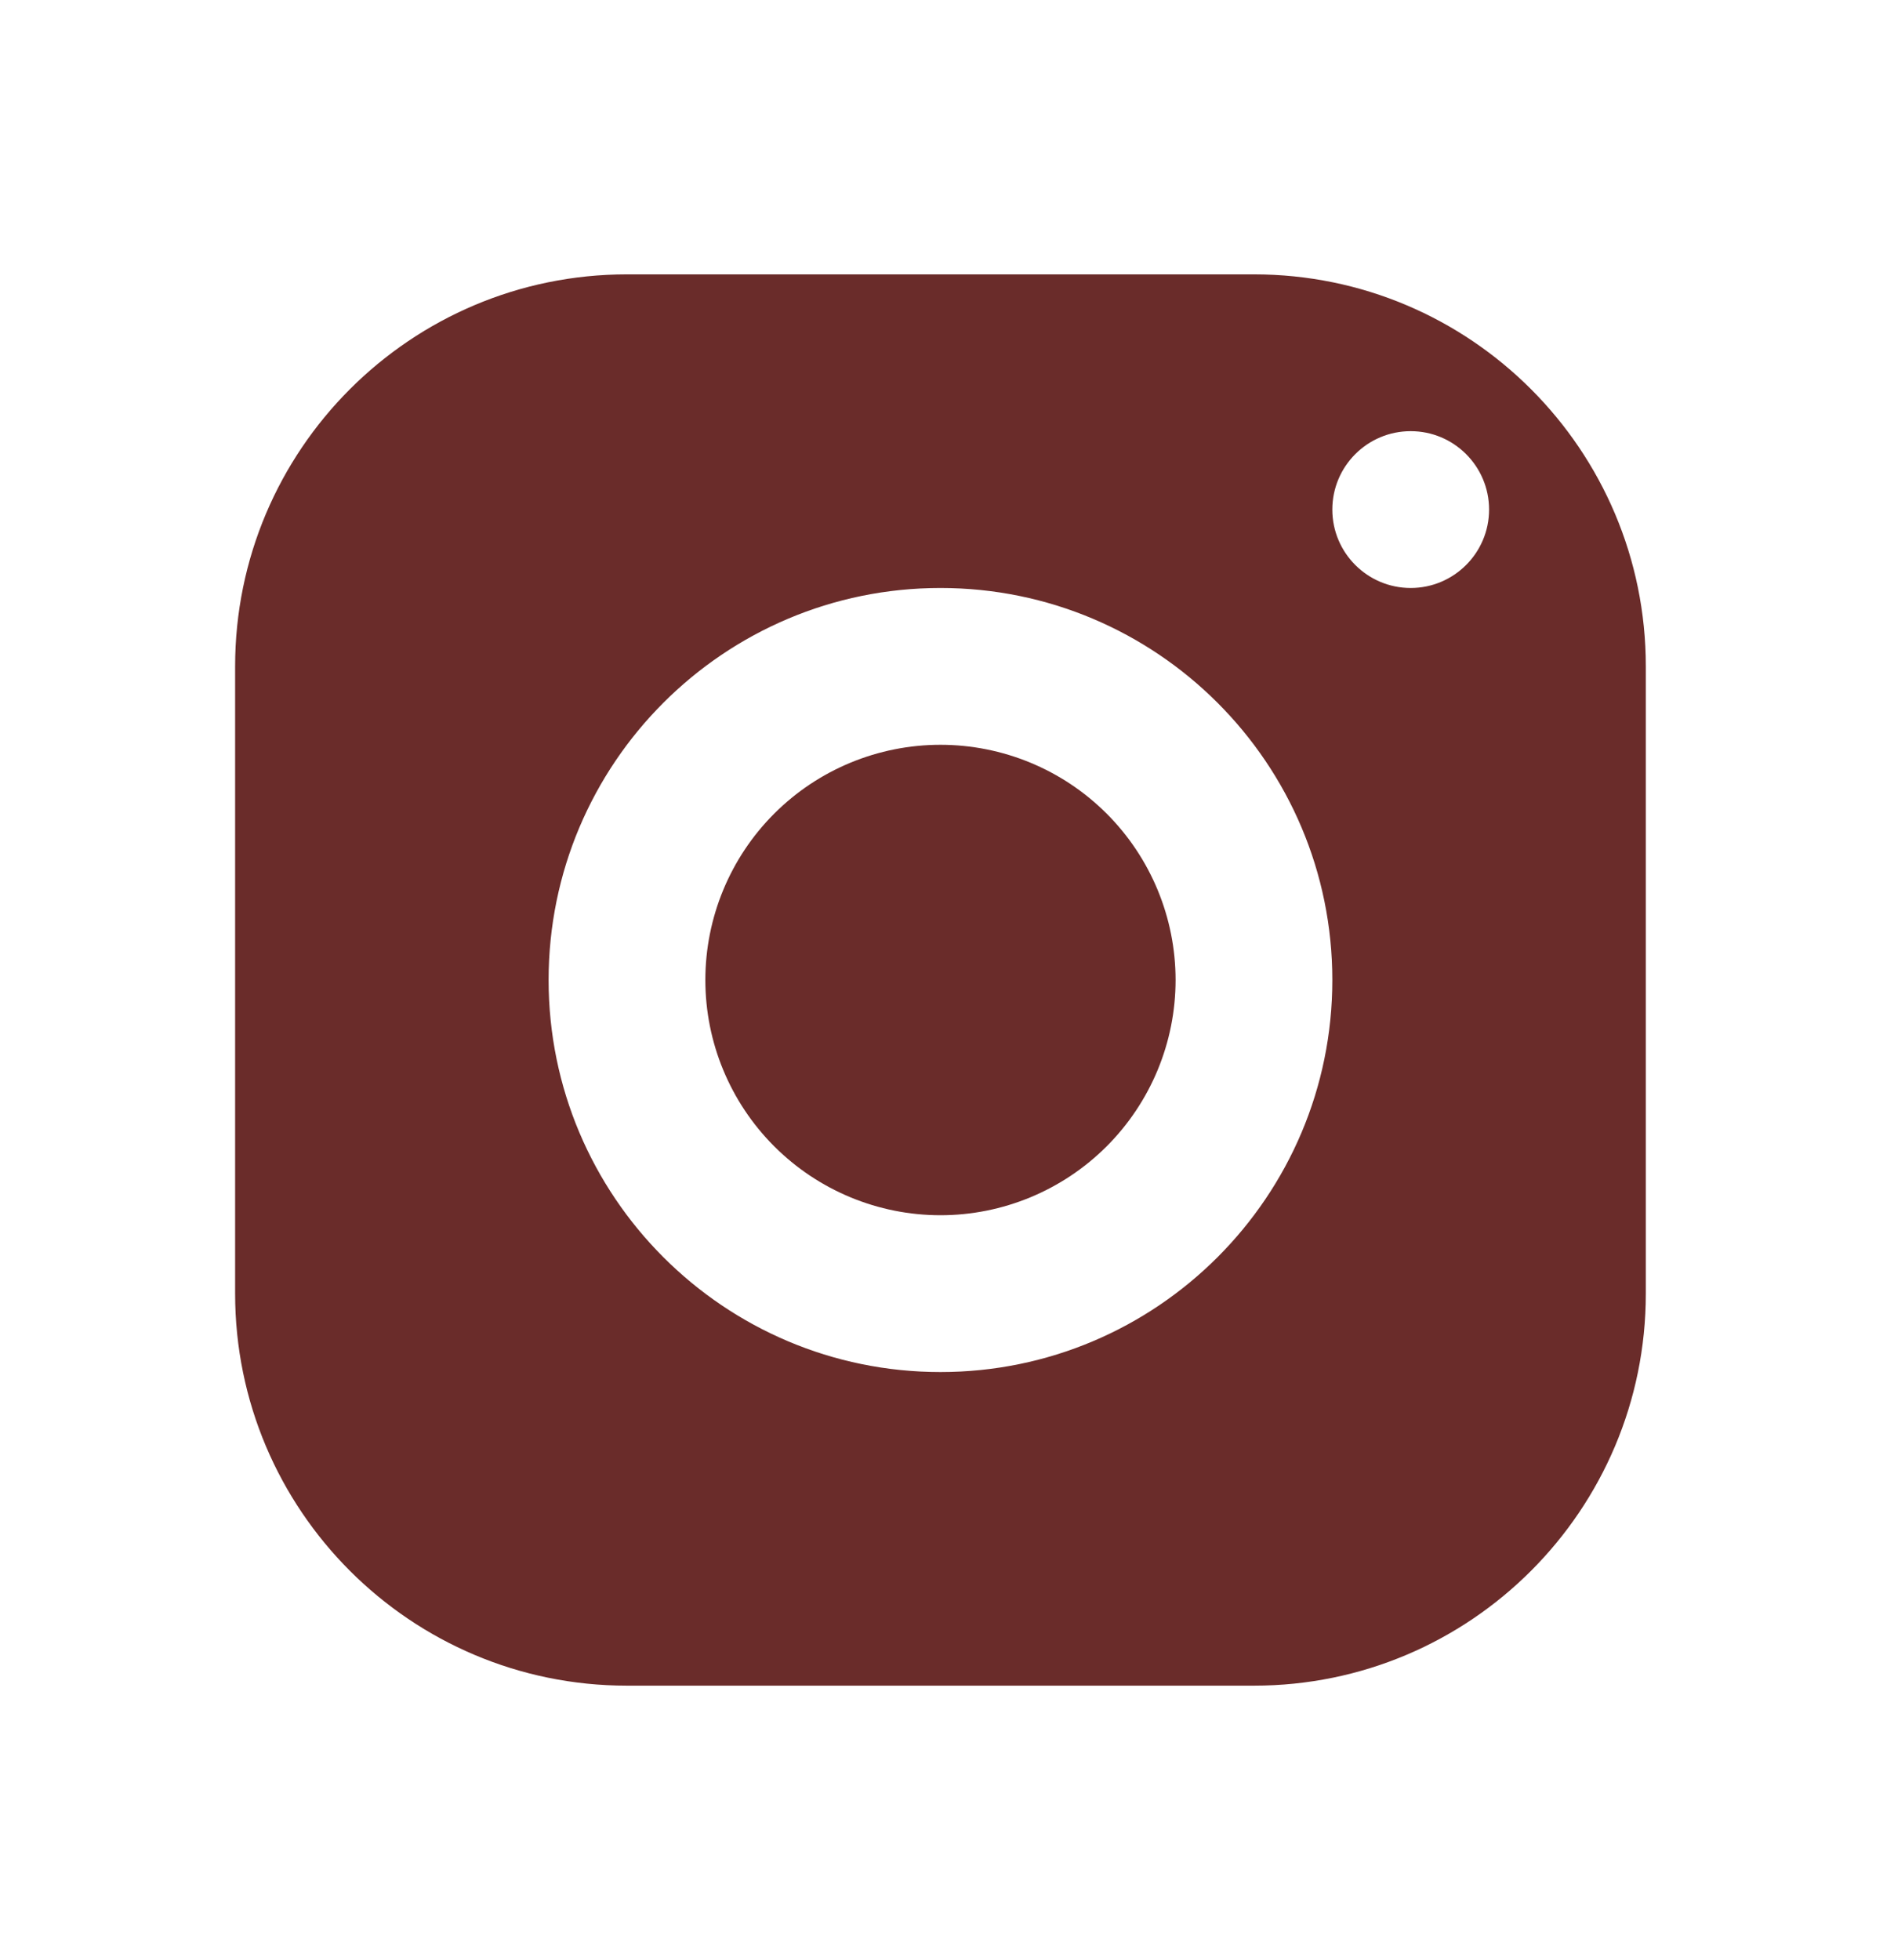
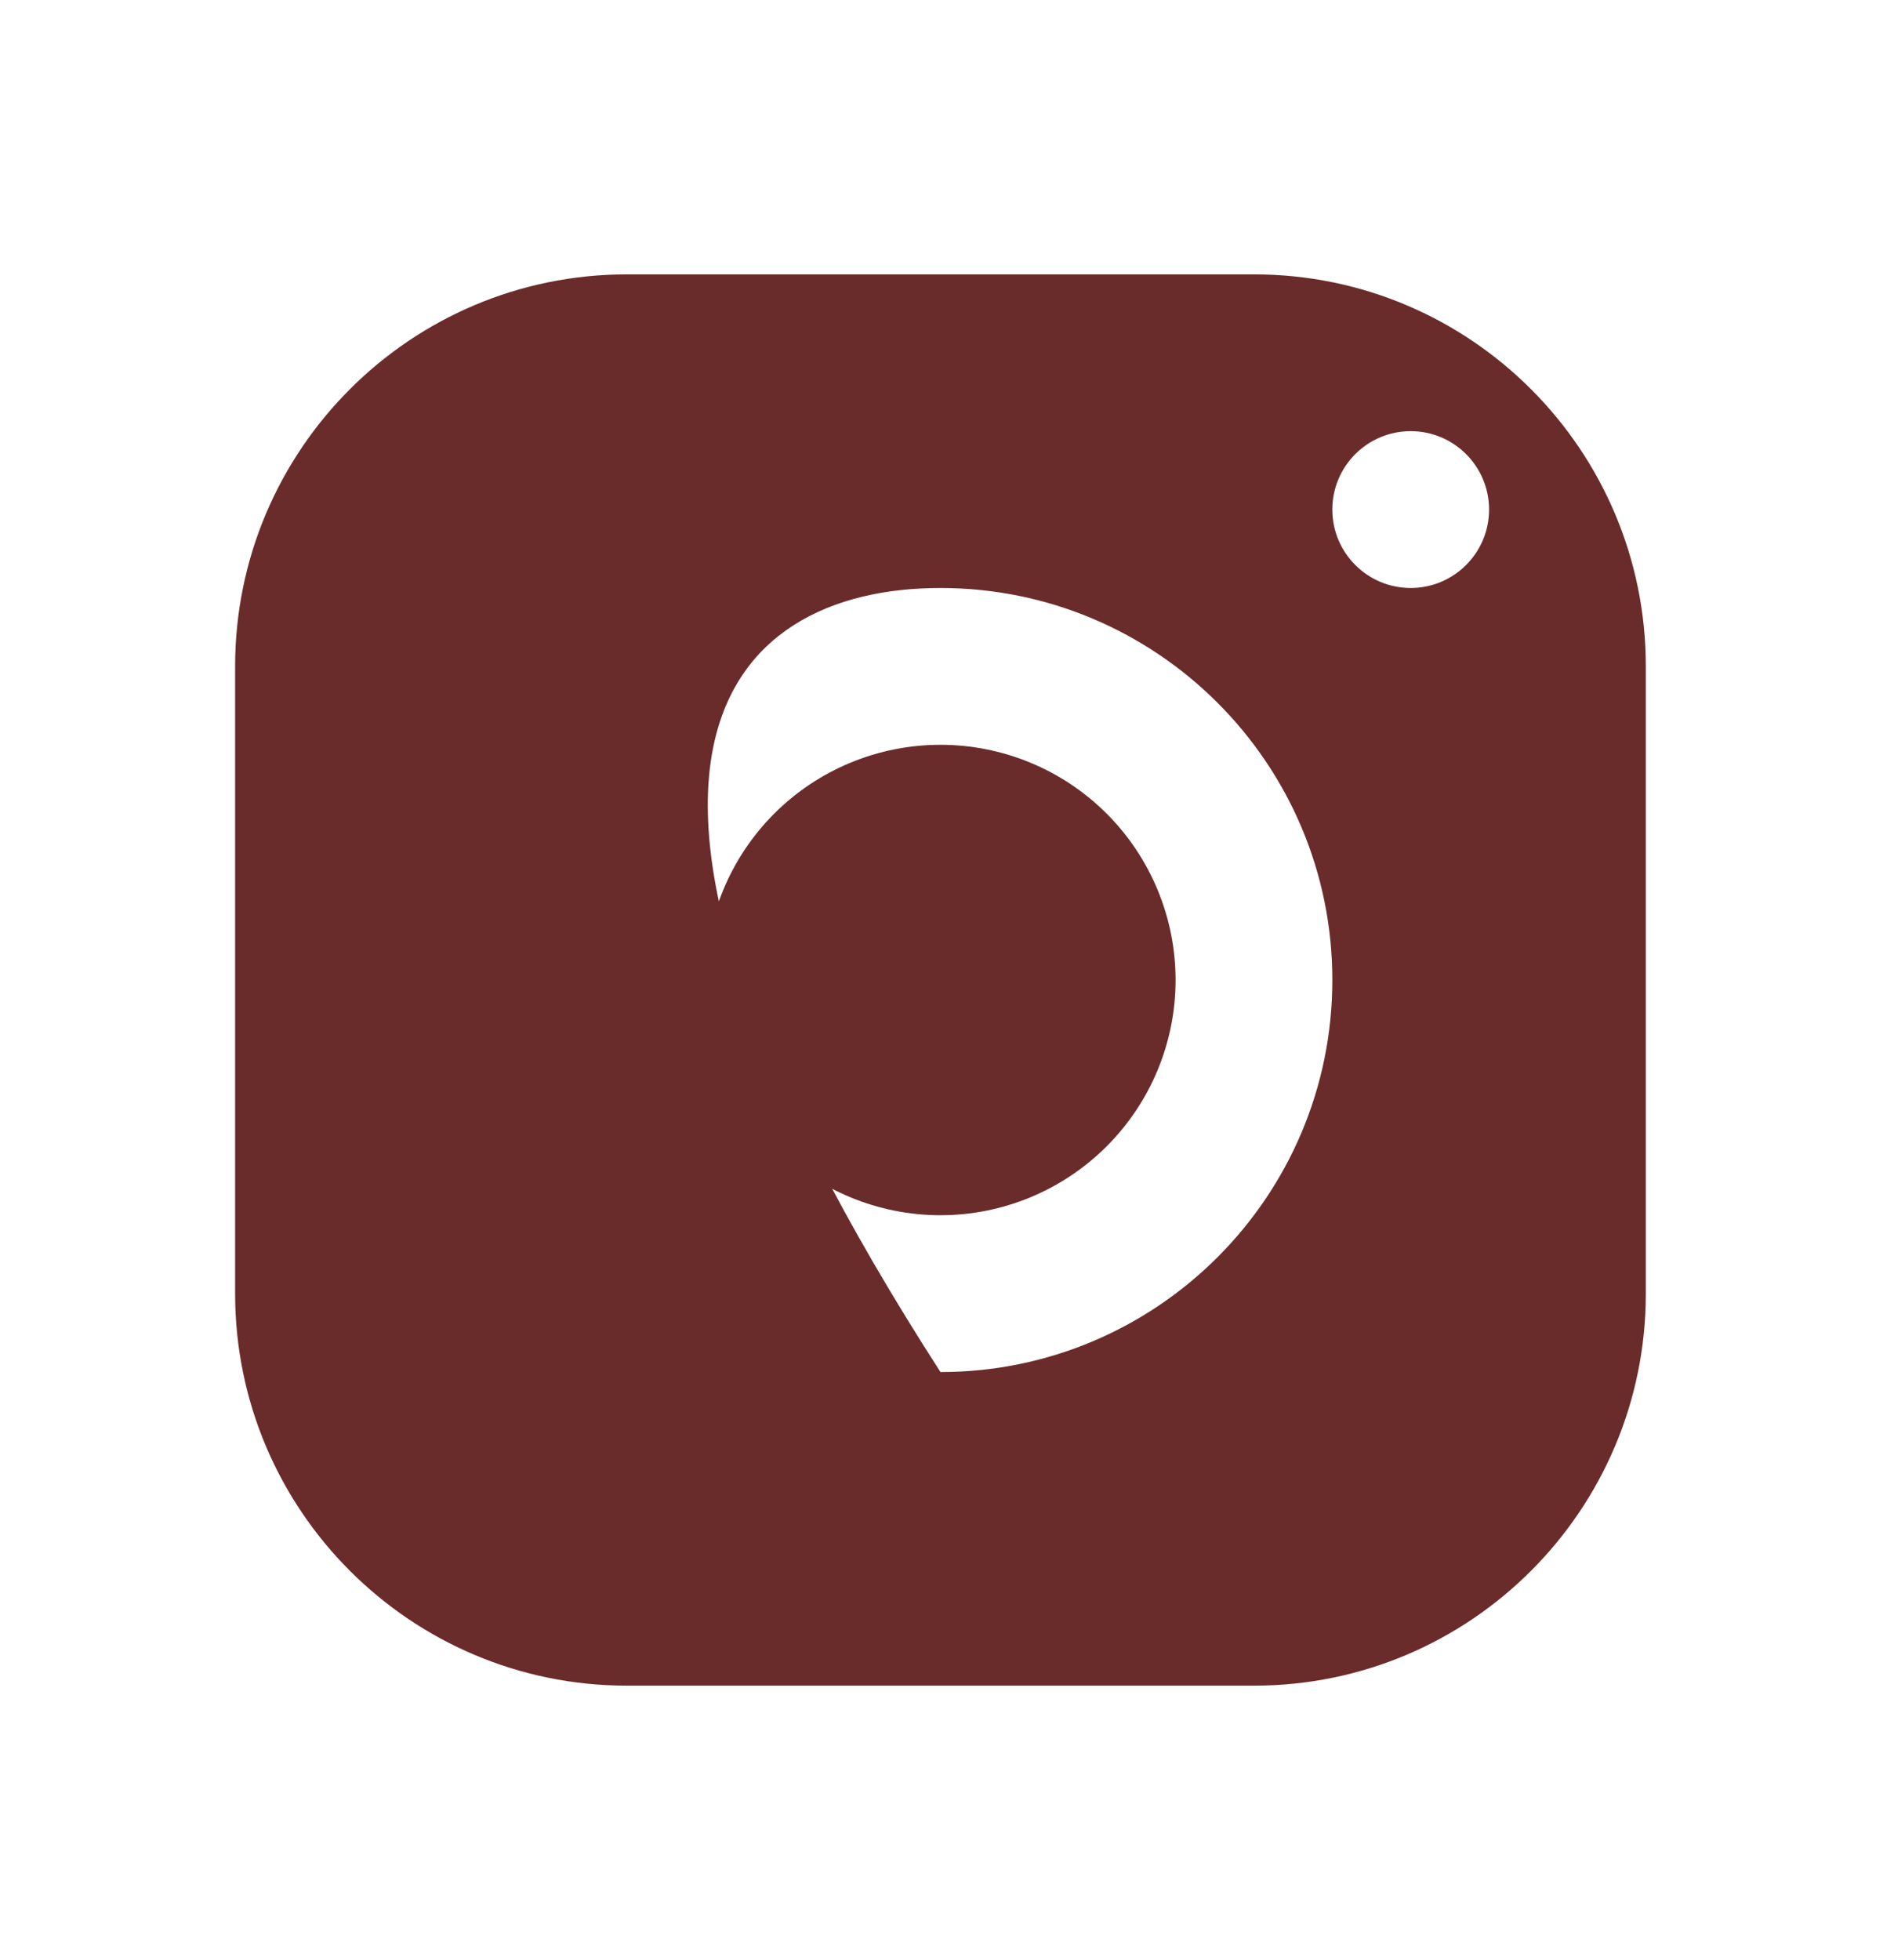
<svg xmlns="http://www.w3.org/2000/svg" width="29" height="30" viewBox="0 0 29 30" fill="none">
  <g id="icons8-instagram_new 1">
-     <path id="Vector" d="M9.6 4.199C6.287 4.199 3.6 6.886 3.6 10.199V19.799C3.6 23.112 6.287 25.799 9.6 25.799H19.2C22.513 25.799 25.2 23.112 25.2 19.799V10.199C25.2 6.886 22.513 4.199 19.2 4.199H9.6ZM21.6 6.599C22.262 6.599 22.8 7.136 22.8 7.799C22.8 8.461 22.262 8.999 21.6 8.999C20.937 8.999 20.4 8.461 20.4 7.799C20.4 7.136 20.937 6.599 21.6 6.599ZM14.4 8.999C17.713 8.999 20.4 11.685 20.4 14.999C20.4 18.312 17.713 20.999 14.4 20.999C11.086 20.999 8.4 18.312 8.4 14.999C8.4 11.685 11.086 8.999 14.4 8.999ZM14.4 11.399C13.445 11.399 12.529 11.778 11.854 12.453C11.179 13.128 10.8 14.044 10.8 14.999C10.8 15.954 11.179 16.869 11.854 17.544C12.529 18.219 13.445 18.599 14.4 18.599C15.354 18.599 16.27 18.219 16.945 17.544C17.62 16.869 18 15.954 18 14.999C18 14.044 17.62 13.128 16.945 12.453C16.27 11.778 15.354 11.399 14.4 11.399Z" fill="#6A2C2A" />
+     <path id="Vector" d="M9.6 4.199C6.287 4.199 3.6 6.886 3.6 10.199V19.799C3.6 23.112 6.287 25.799 9.6 25.799H19.2C22.513 25.799 25.2 23.112 25.2 19.799V10.199C25.2 6.886 22.513 4.199 19.2 4.199H9.6ZM21.6 6.599C22.262 6.599 22.8 7.136 22.8 7.799C22.8 8.461 22.262 8.999 21.6 8.999C20.937 8.999 20.4 8.461 20.4 7.799C20.4 7.136 20.937 6.599 21.6 6.599ZM14.4 8.999C17.713 8.999 20.4 11.685 20.4 14.999C20.4 18.312 17.713 20.999 14.4 20.999C8.4 11.685 11.086 8.999 14.4 8.999ZM14.4 11.399C13.445 11.399 12.529 11.778 11.854 12.453C11.179 13.128 10.8 14.044 10.8 14.999C10.8 15.954 11.179 16.869 11.854 17.544C12.529 18.219 13.445 18.599 14.4 18.599C15.354 18.599 16.27 18.219 16.945 17.544C17.62 16.869 18 15.954 18 14.999C18 14.044 17.62 13.128 16.945 12.453C16.27 11.778 15.354 11.399 14.4 11.399Z" fill="#6A2C2A" />
  </g>
</svg>